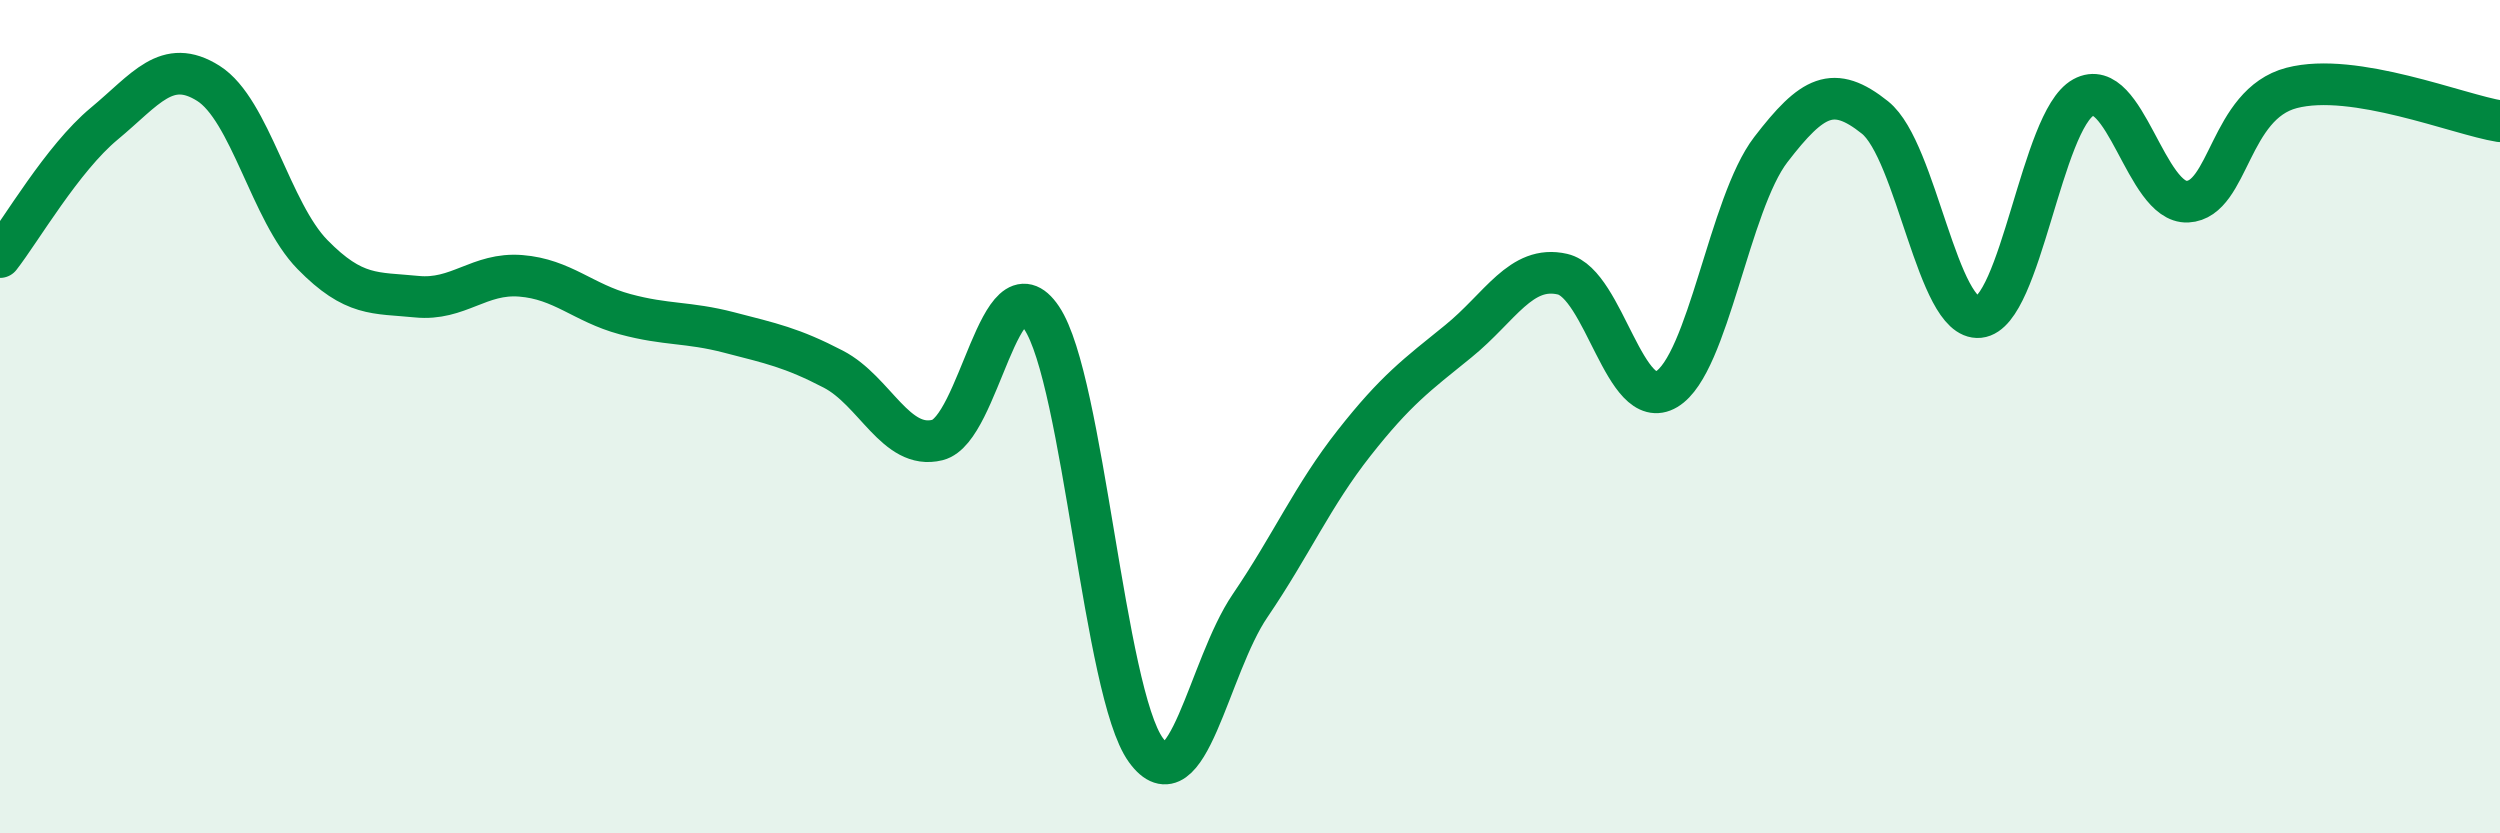
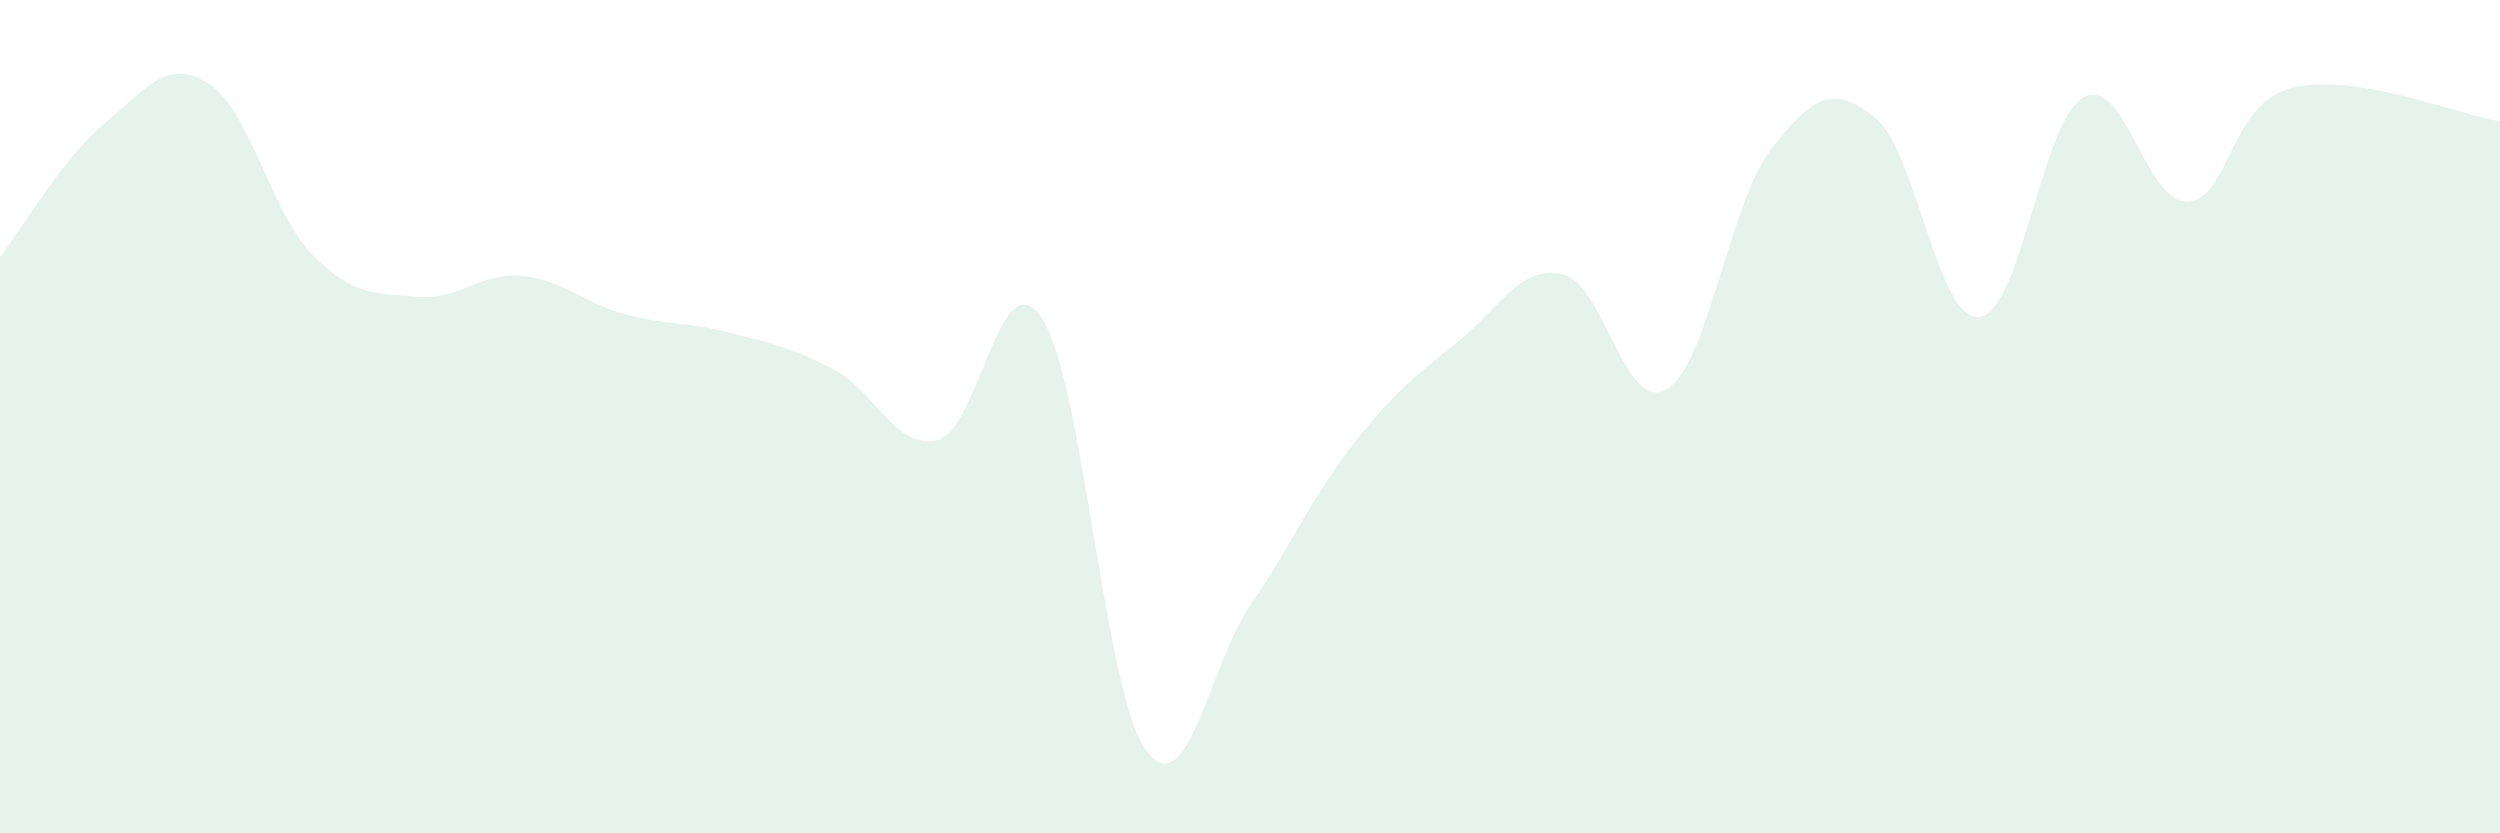
<svg xmlns="http://www.w3.org/2000/svg" width="60" height="20" viewBox="0 0 60 20">
  <path d="M 0,6.17 C 0.5,5.53 1.5,3.8 2.5,2.97 C 3.5,2.14 4,1.37 5,2 C 6,2.63 6.5,5.09 7.5,6.11 C 8.5,7.13 9,7.02 10,7.12 C 11,7.22 11.5,6.54 12.5,6.62 C 13.5,6.7 14,7.27 15,7.54 C 16,7.81 16.5,7.72 17.5,7.98 C 18.5,8.24 19,8.34 20,8.86 C 21,9.38 21.5,10.81 22.5,10.56 C 23.5,10.31 24,6.14 25,7.63 C 26,9.12 26.5,16.62 27.5,18 C 28.5,19.38 29,16.01 30,14.54 C 31,13.07 31.5,11.9 32.5,10.63 C 33.5,9.36 34,9 35,8.19 C 36,7.38 36.5,6.35 37.5,6.58 C 38.5,6.81 39,9.94 40,9.34 C 41,8.74 41.5,4.89 42.5,3.59 C 43.5,2.29 44,2.02 45,2.82 C 46,3.62 46.5,7.71 47.5,7.61 C 48.5,7.51 49,2.89 50,2.34 C 51,1.79 51.5,4.89 52.5,4.84 C 53.5,4.79 53.5,2.5 55,2.11 C 56.5,1.72 59,2.75 60,2.91L60 20L0 20Z" fill="#008740" opacity="0.1" stroke-linecap="round" stroke-linejoin="round" />
-   <path d="M 0,6.17 C 0.5,5.53 1.5,3.8 2.5,2.97 C 3.5,2.14 4,1.37 5,2 C 6,2.63 6.5,5.09 7.5,6.11 C 8.5,7.13 9,7.02 10,7.12 C 11,7.22 11.5,6.54 12.5,6.62 C 13.5,6.7 14,7.27 15,7.54 C 16,7.81 16.5,7.72 17.5,7.98 C 18.5,8.24 19,8.34 20,8.86 C 21,9.38 21.5,10.81 22.5,10.56 C 23.5,10.31 24,6.14 25,7.63 C 26,9.12 26.5,16.62 27.5,18 C 28.5,19.38 29,16.01 30,14.54 C 31,13.07 31.5,11.9 32.5,10.63 C 33.5,9.36 34,9 35,8.19 C 36,7.38 36.5,6.35 37.5,6.58 C 38.5,6.81 39,9.94 40,9.34 C 41,8.74 41.5,4.89 42.5,3.59 C 43.5,2.29 44,2.02 45,2.82 C 46,3.62 46.5,7.71 47.5,7.61 C 48.5,7.51 49,2.89 50,2.34 C 51,1.79 51.5,4.89 52.5,4.84 C 53.5,4.79 53.5,2.5 55,2.11 C 56.5,1.72 59,2.75 60,2.91" stroke="#008740" stroke-width="1" fill="none" stroke-linecap="round" stroke-linejoin="round" />
</svg>